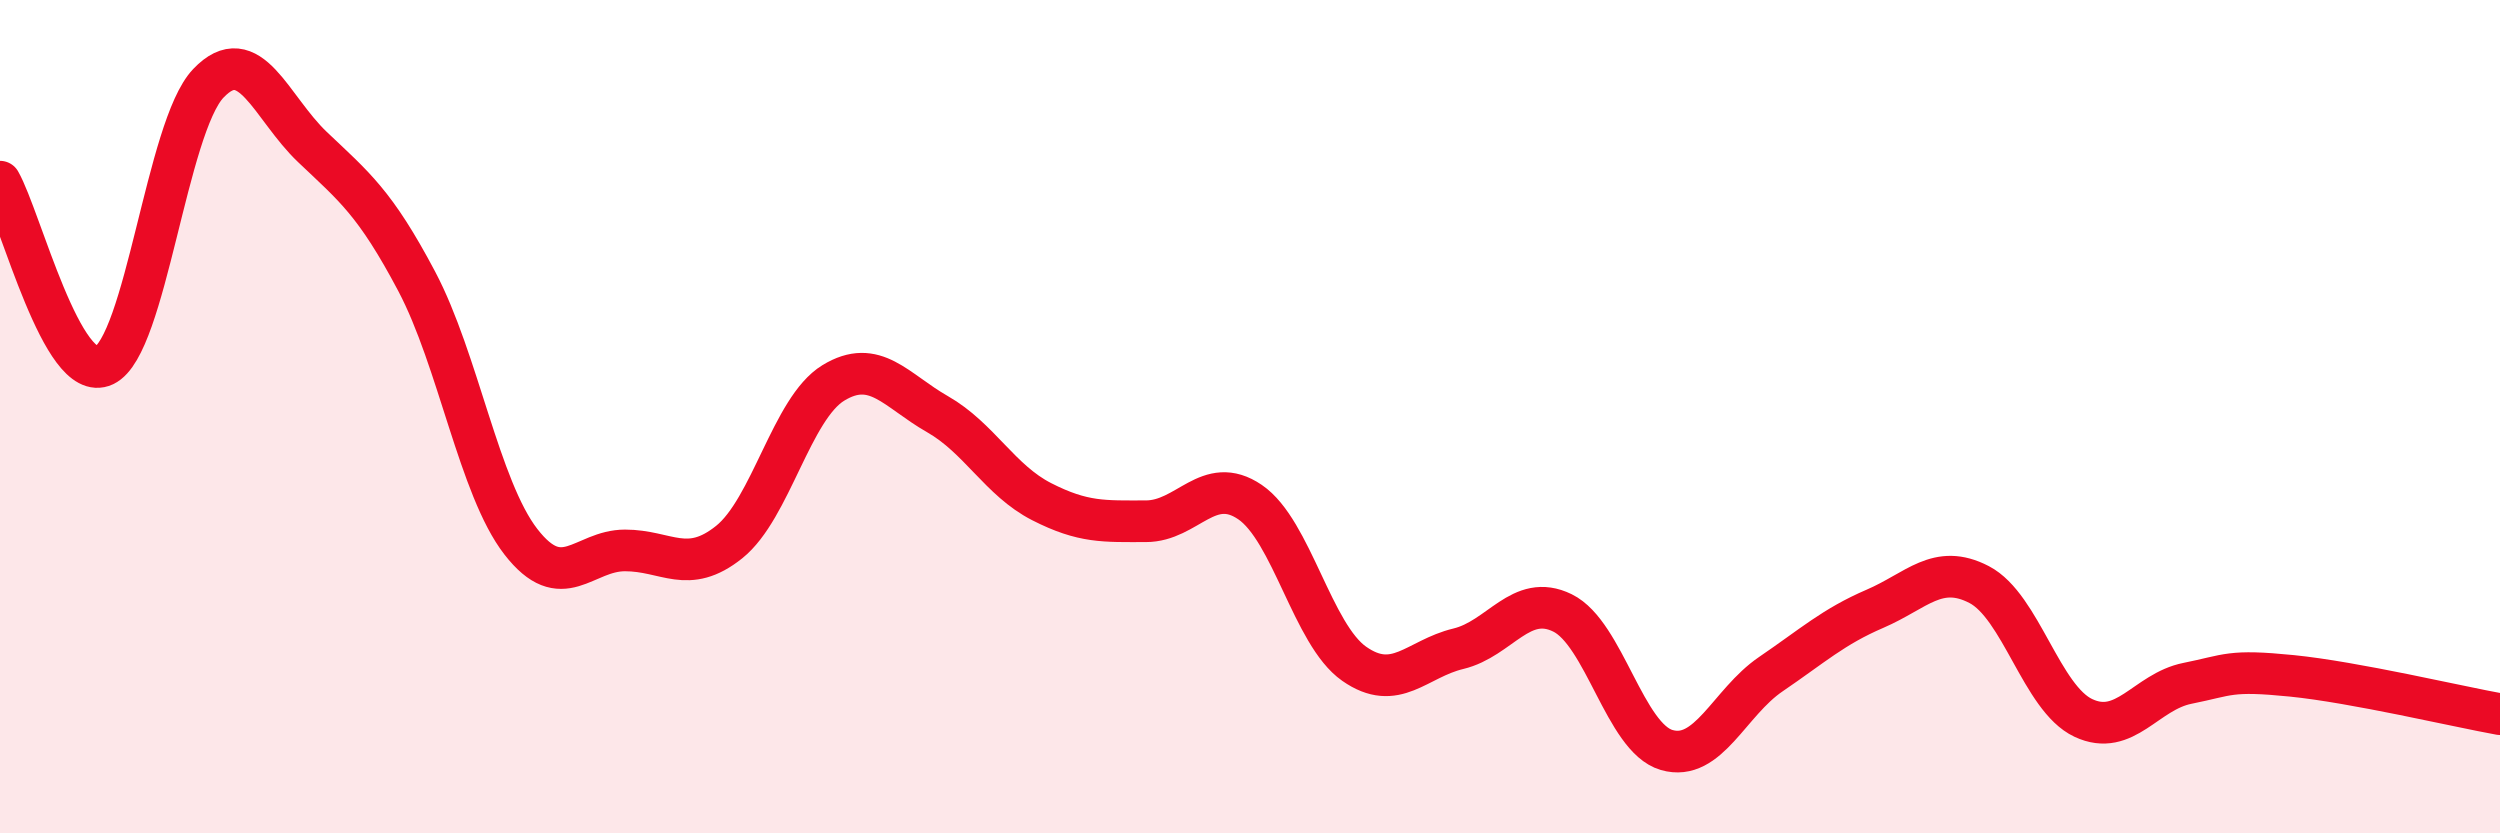
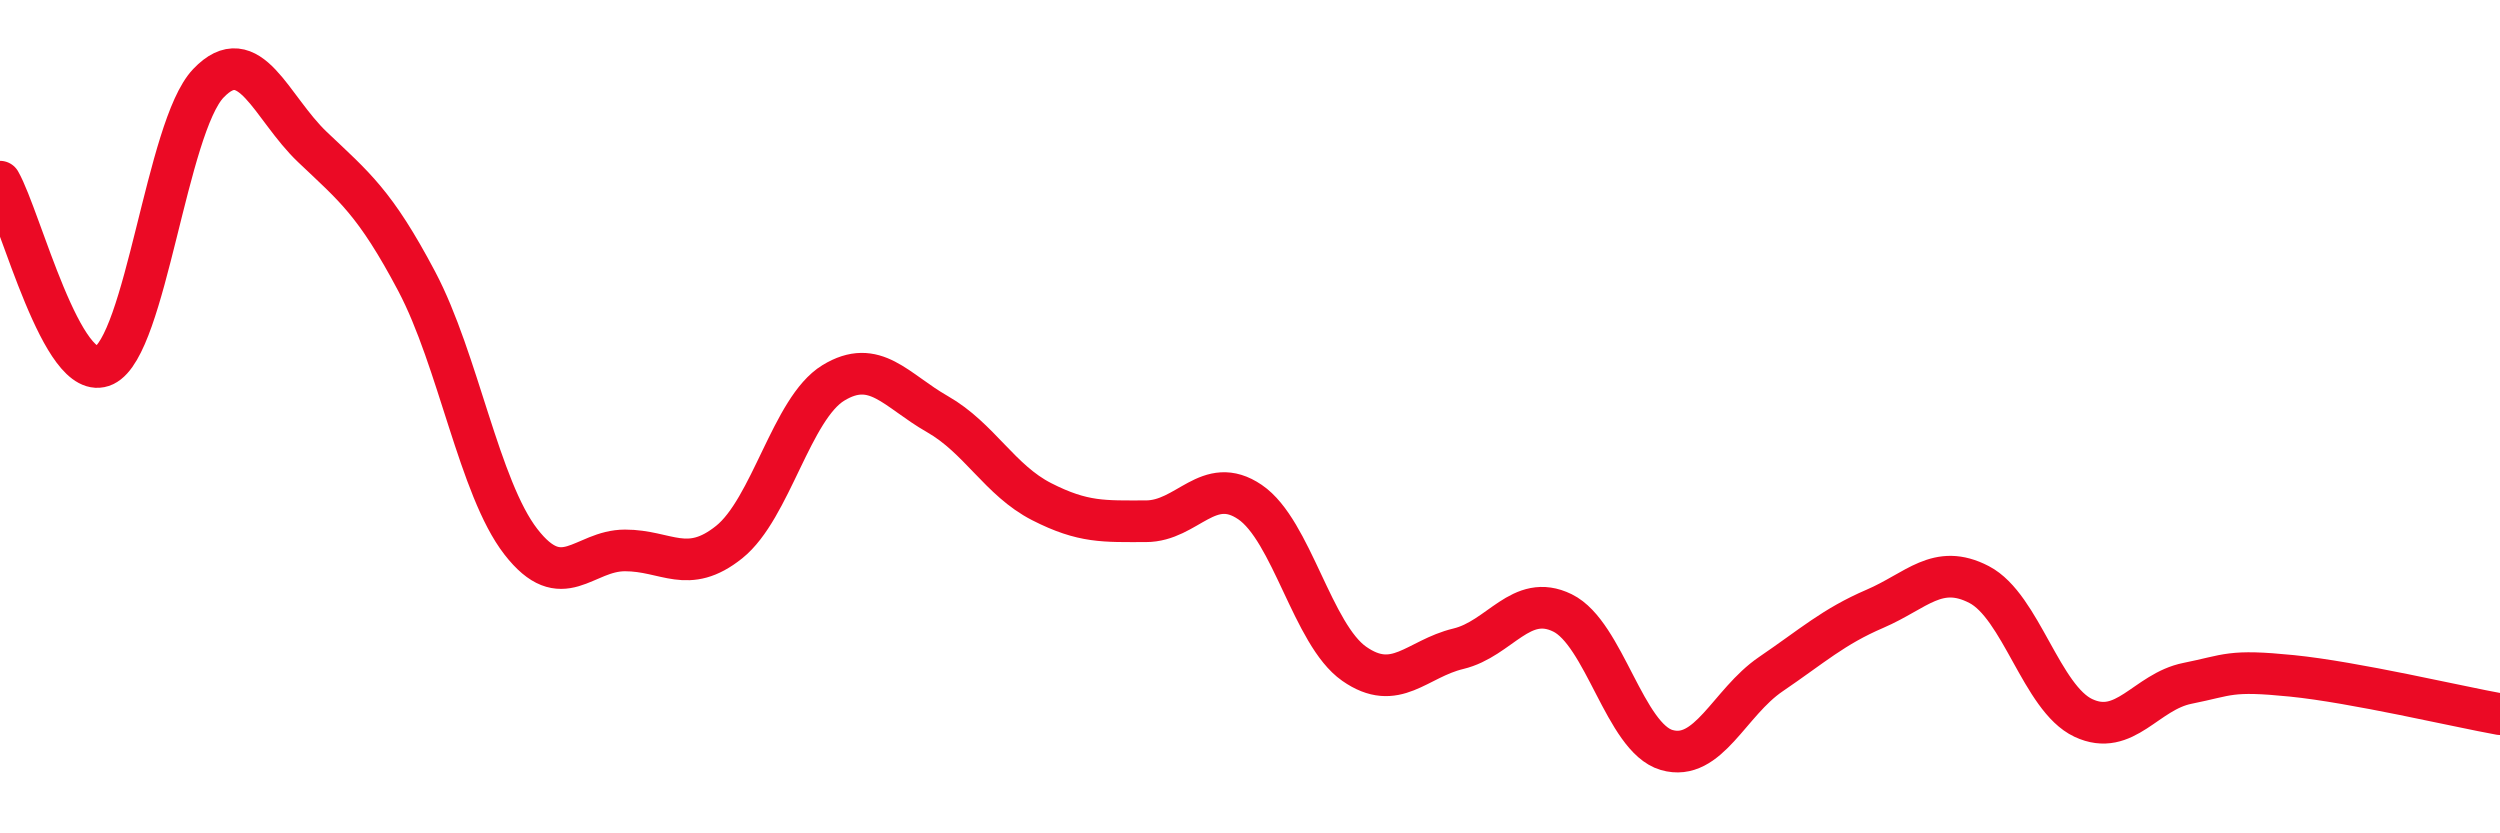
<svg xmlns="http://www.w3.org/2000/svg" width="60" height="20" viewBox="0 0 60 20">
-   <path d="M 0,4.36 C 0.5,5.24 1.5,9.24 2.5,8.77 C 3.5,8.3 4,3.05 5,2 C 6,0.95 6.5,2.58 7.5,3.53 C 8.5,4.48 9,4.86 10,6.75 C 11,8.64 11.5,11.71 12.5,13 C 13.5,14.29 14,13.21 15,13.21 C 16,13.21 16.5,13.81 17.5,13.01 C 18.5,12.21 19,9.8 20,9.19 C 21,8.58 21.5,9.37 22.5,9.94 C 23.5,10.51 24,11.53 25,12.04 C 26,12.55 26.5,12.51 27.5,12.51 C 28.5,12.51 29,11.37 30,12.05 C 31,12.73 31.5,15.23 32.5,15.93 C 33.5,16.63 34,15.81 35,15.57 C 36,15.33 36.5,14.22 37.5,14.71 C 38.5,15.2 39,17.71 40,18 C 41,18.29 41.5,16.86 42.5,16.18 C 43.5,15.5 44,15.04 45,14.61 C 46,14.18 46.5,13.51 47.5,14.03 C 48.5,14.55 49,16.76 50,17.23 C 51,17.7 51.5,16.6 52.5,16.4 C 53.5,16.2 53.5,16.07 55,16.22 C 56.5,16.37 59,16.96 60,17.14L60 20L0 20Z" fill="#EB0A25" opacity="0.1" stroke-linecap="round" stroke-linejoin="round" />
  <path d="M 0,4.36 C 0.5,5.24 1.5,9.24 2.5,8.77 C 3.5,8.3 4,3.05 5,2 C 6,0.95 6.5,2.58 7.5,3.53 C 8.5,4.48 9,4.86 10,6.75 C 11,8.64 11.5,11.71 12.5,13 C 13.5,14.29 14,13.21 15,13.21 C 16,13.21 16.5,13.81 17.5,13.01 C 18.5,12.21 19,9.8 20,9.19 C 21,8.58 21.5,9.37 22.5,9.94 C 23.5,10.51 24,11.53 25,12.04 C 26,12.55 26.5,12.51 27.5,12.51 C 28.5,12.51 29,11.37 30,12.05 C 31,12.73 31.5,15.23 32.5,15.93 C 33.5,16.63 34,15.81 35,15.57 C 36,15.33 36.5,14.22 37.5,14.71 C 38.5,15.2 39,17.71 40,18 C 41,18.29 41.5,16.86 42.5,16.18 C 43.5,15.5 44,15.04 45,14.61 C 46,14.18 46.5,13.51 47.5,14.03 C 48.5,14.55 49,16.76 50,17.23 C 51,17.7 51.5,16.6 52.5,16.4 C 53.5,16.2 53.5,16.07 55,16.22 C 56.5,16.37 59,16.96 60,17.14" stroke="#EB0A25" stroke-width="1" fill="none" stroke-linecap="round" stroke-linejoin="round" />
</svg>